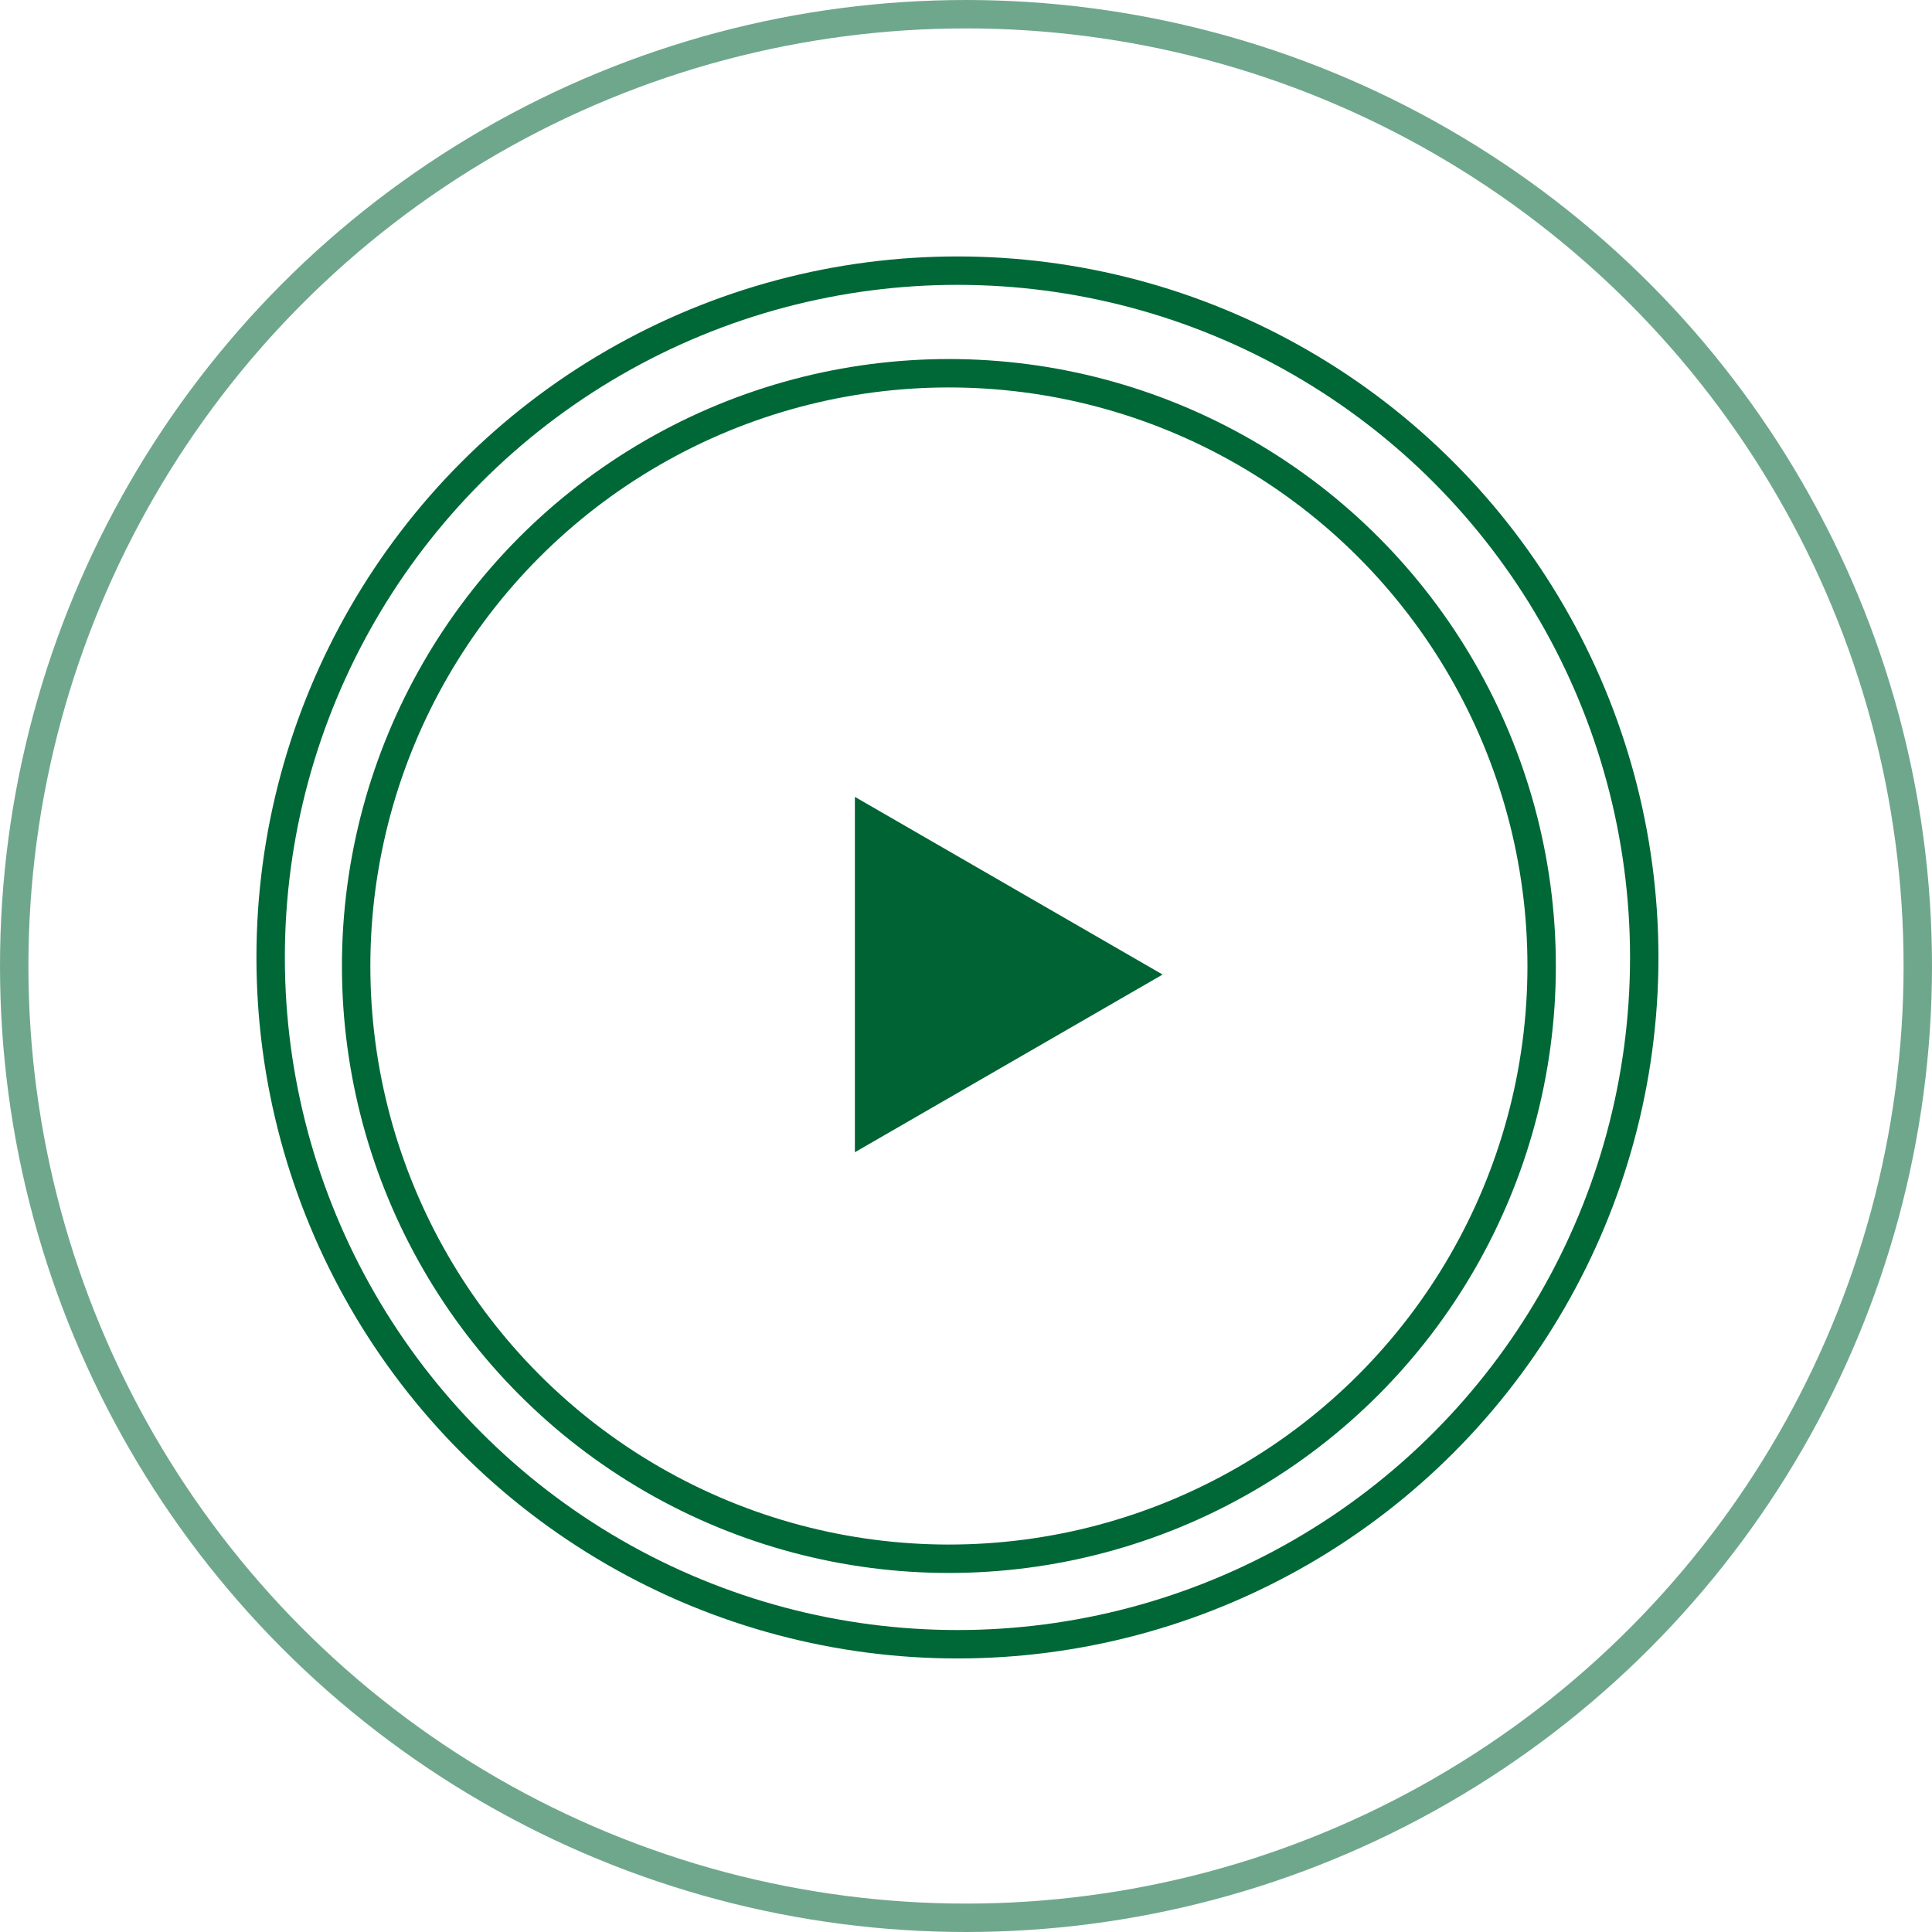
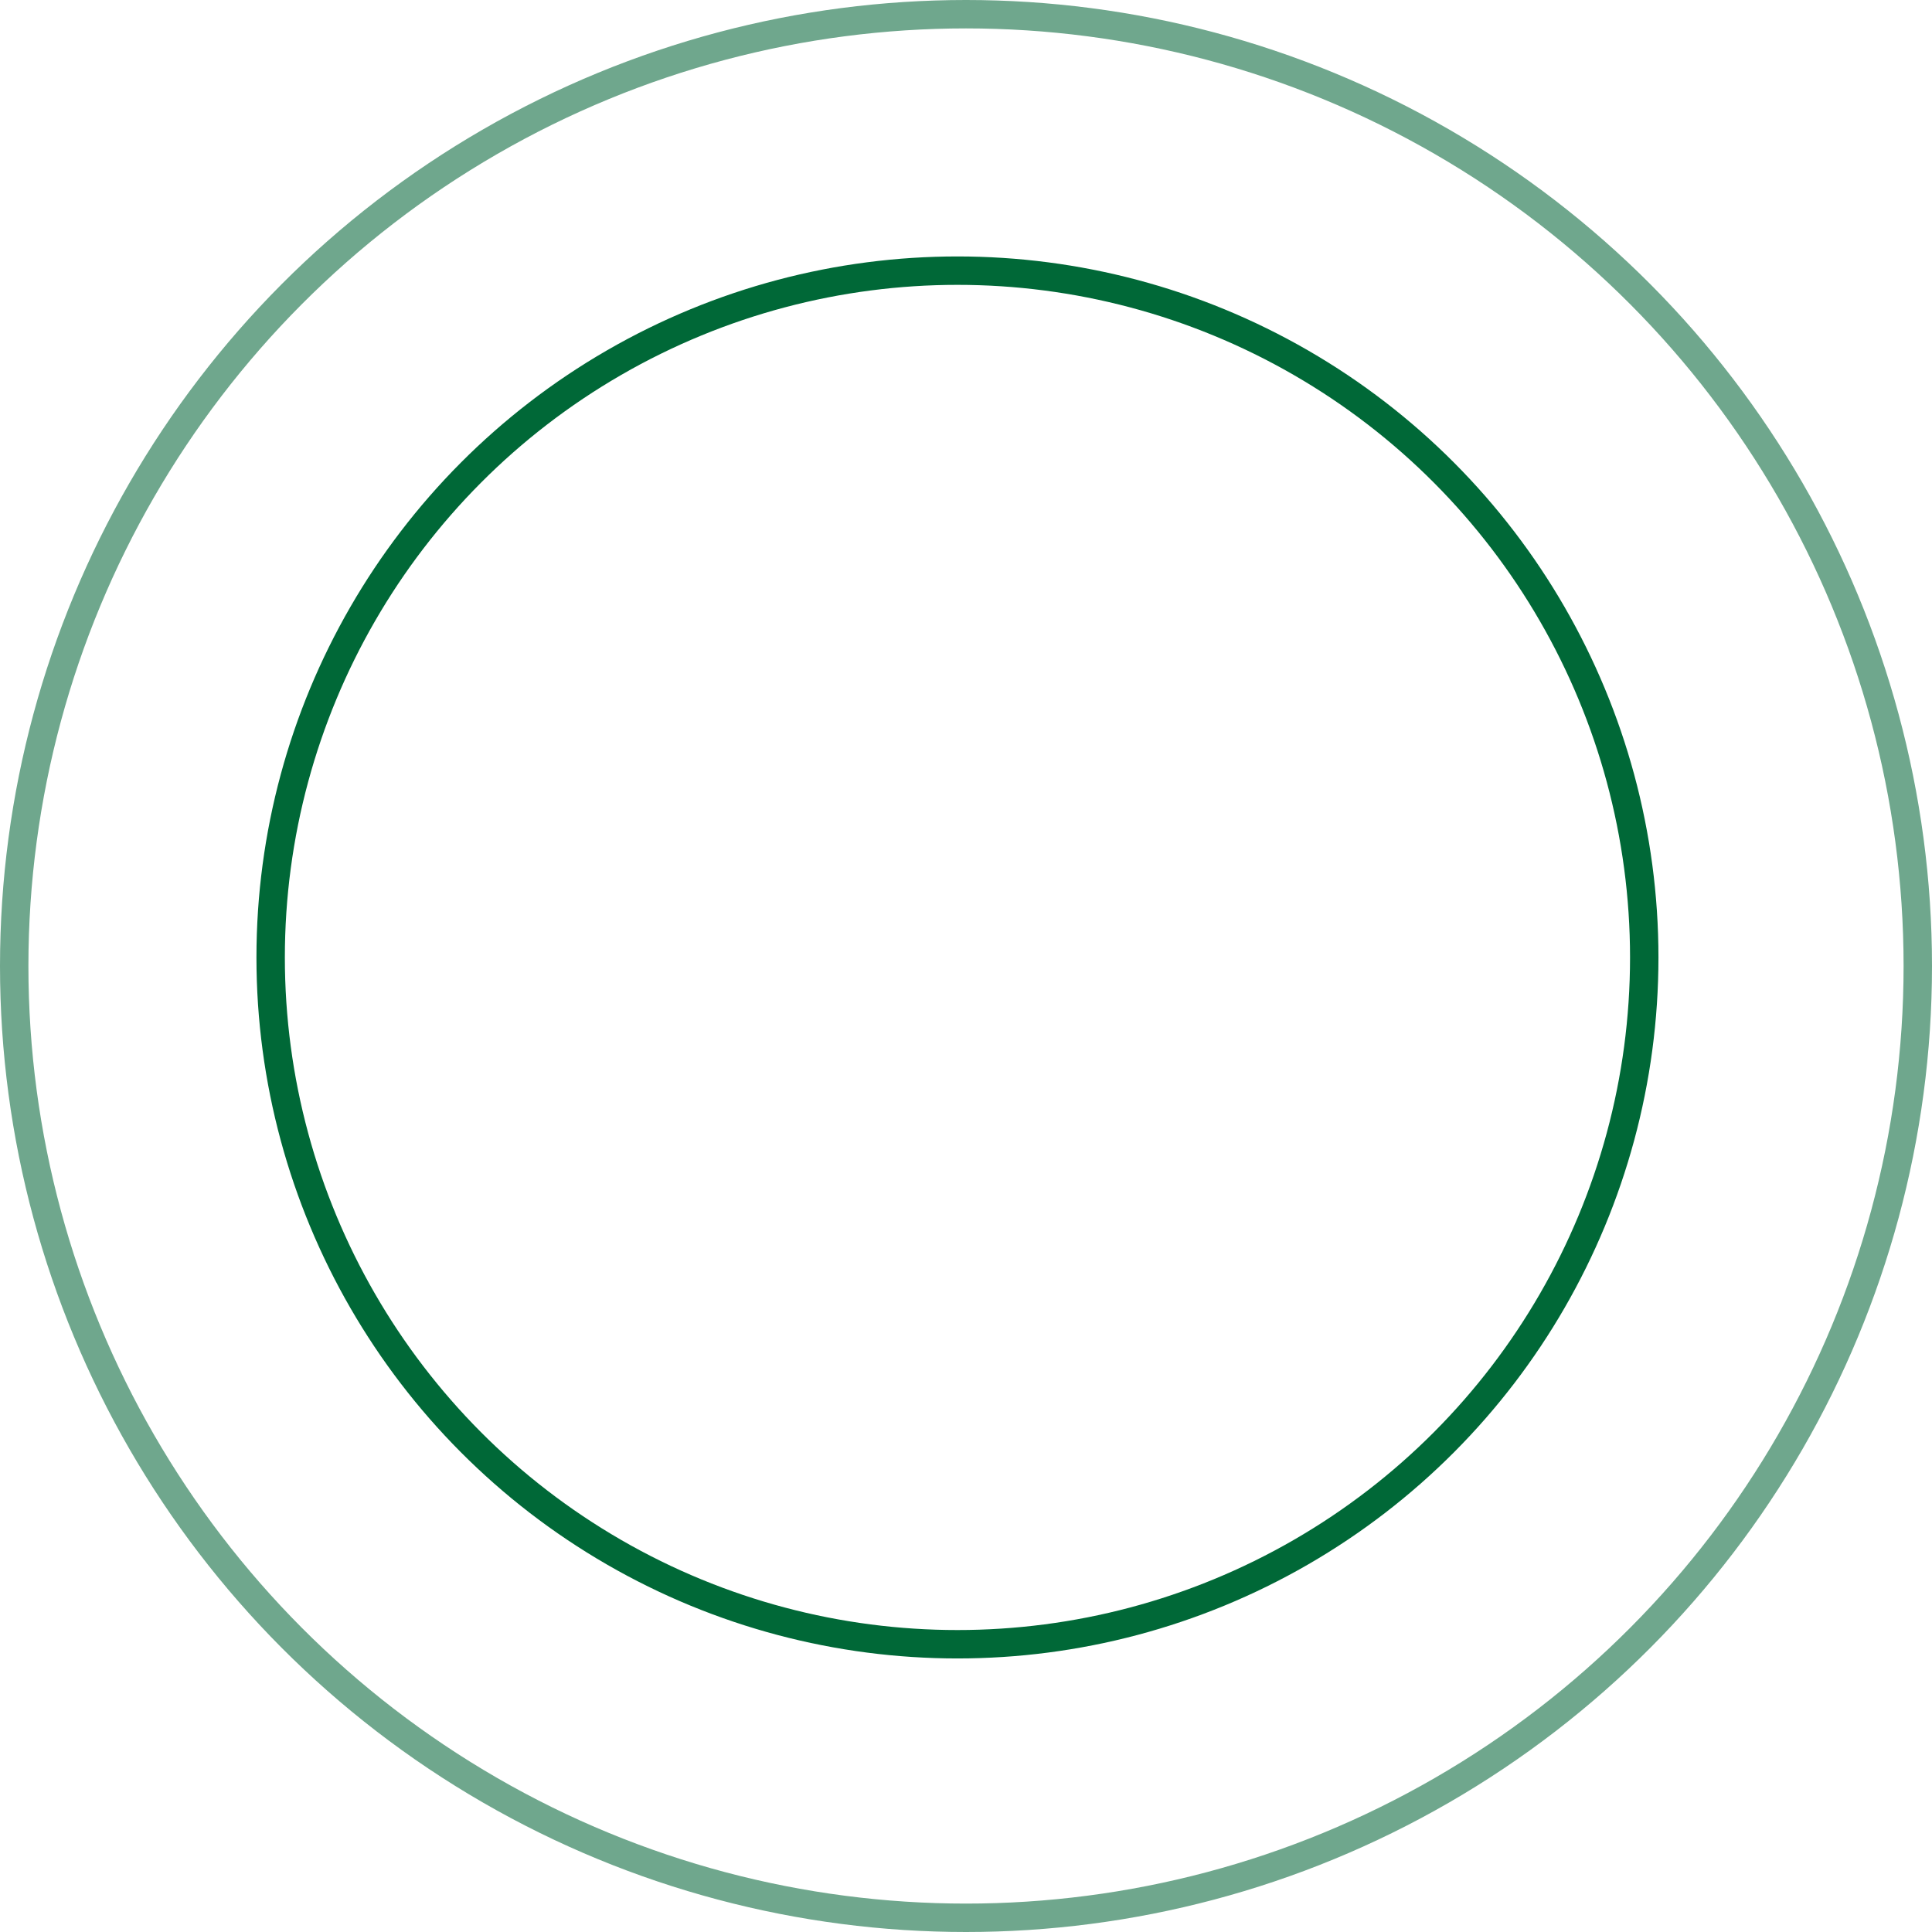
<svg xmlns="http://www.w3.org/2000/svg" width="68" height="68" viewBox="0 0 68 68" fill="none">
  <circle cx="33.699" cy="33.699" r="24.173" stroke="#006837" />
  <circle cx="34" cy="34" r="33.5" stroke="#6FA78D" />
-   <circle cx="33.398" cy="34" r="20.863" stroke="#006837" />
-   <path d="M40.92 34.301L30.089 40.555L30.089 28.047L40.92 34.301Z" fill="#006334" />
+   <path d="M40.92 34.301L30.089 28.047L40.92 34.301Z" fill="#006334" />
</svg>